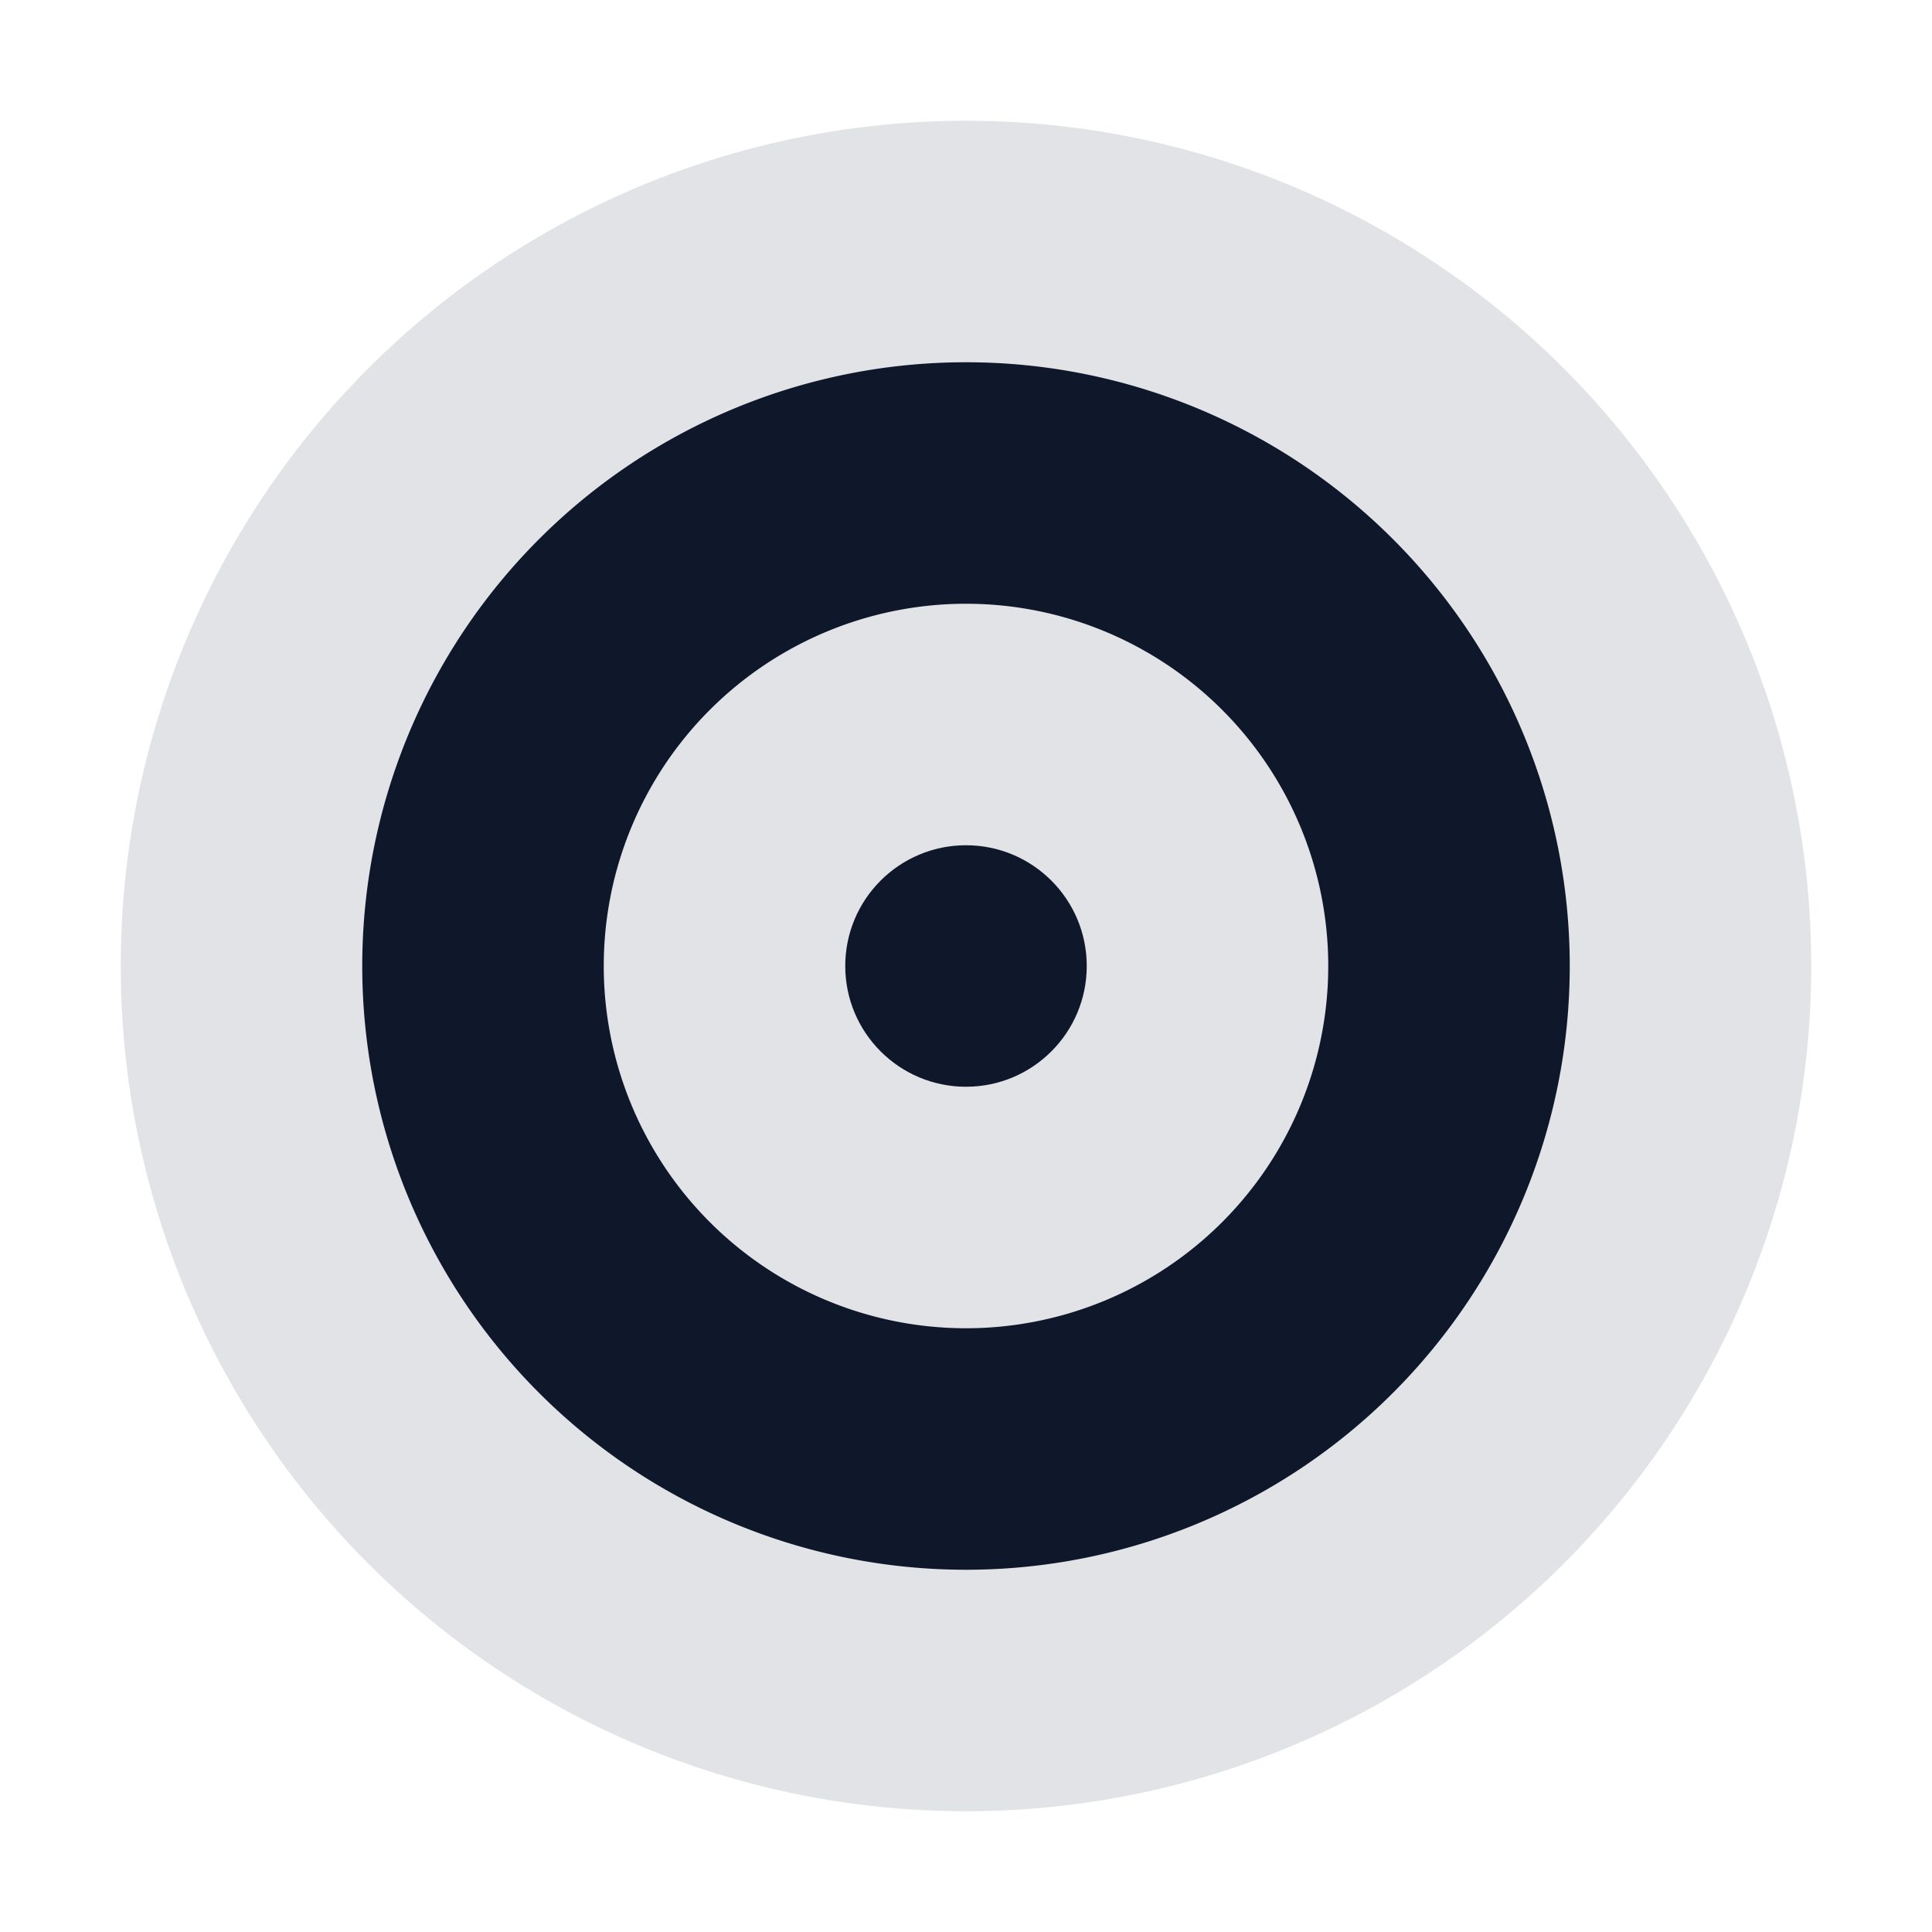
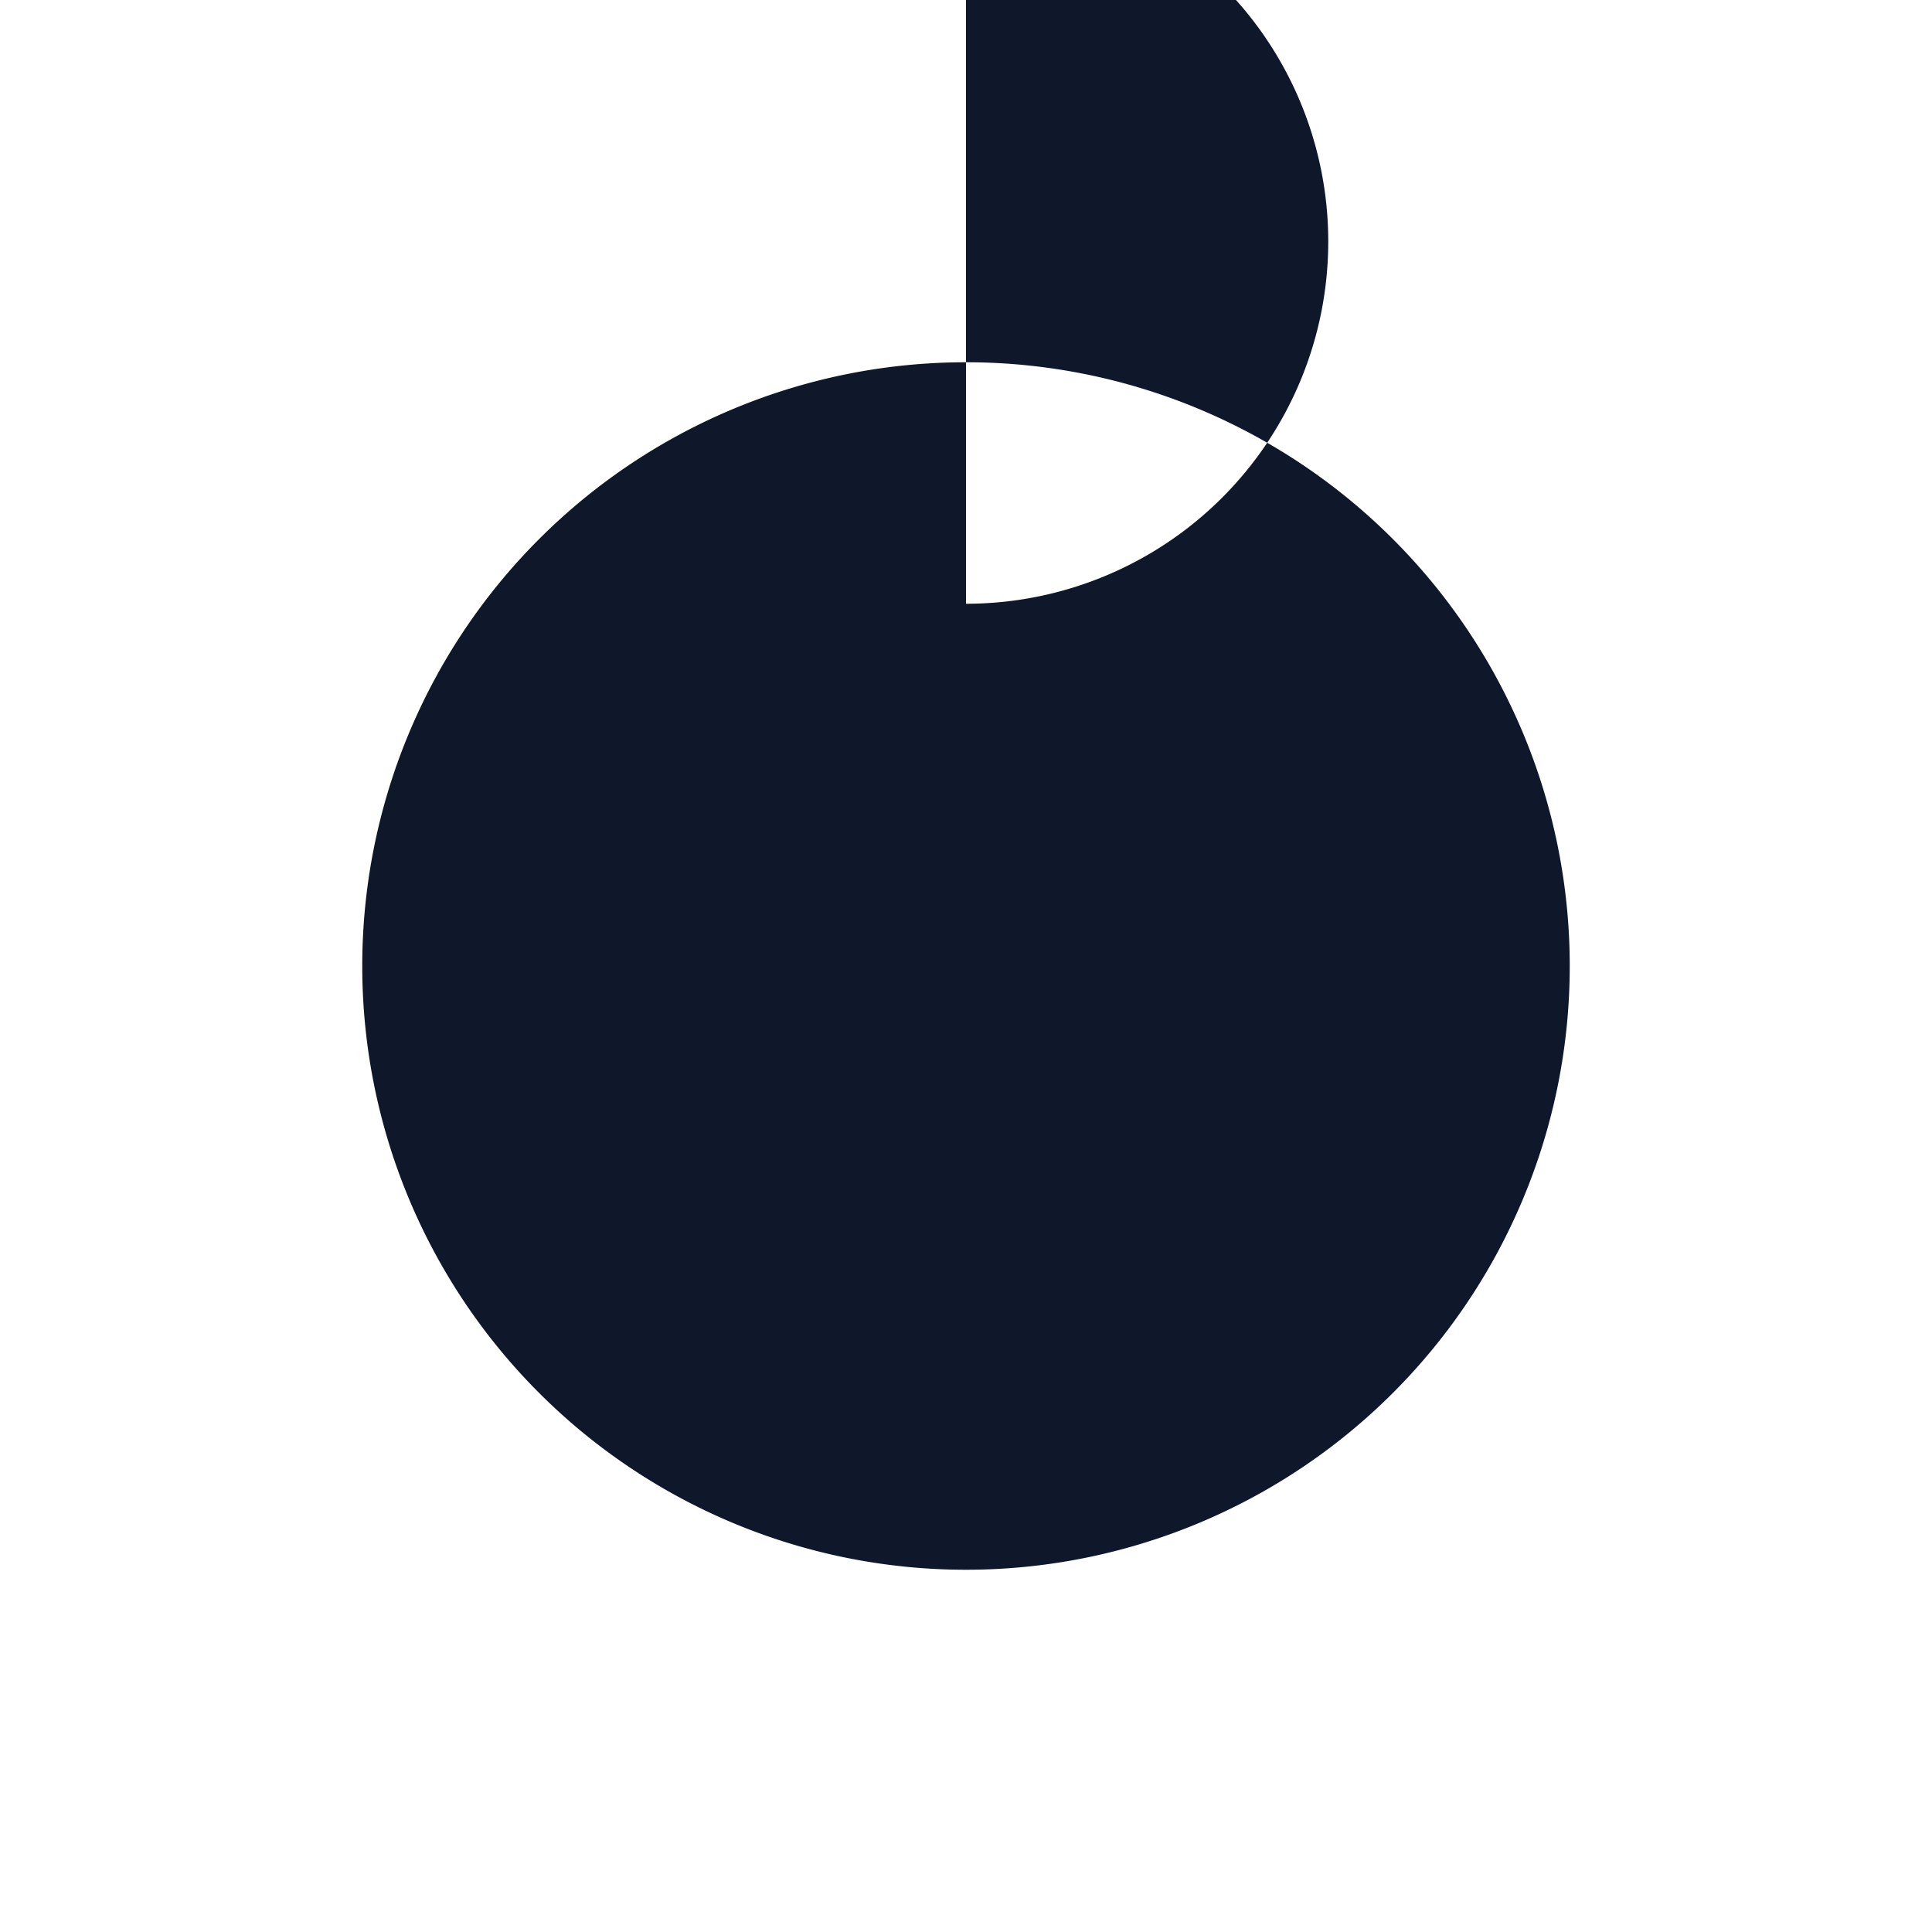
<svg xmlns="http://www.w3.org/2000/svg" viewBox="0 0 64 64">
  <title>Scanotel</title>
-   <circle cx="32" cy="32" r="28" fill="#0f172a" opacity=".12" />
-   <path fill="#0f172a" fill-rule="evenodd" d="M32 12a20 20 0 1 1 0 40a20 20 0 1 1 0-40Zm0 8a12 12 0 1 0 0 24a12 12 0 1 0 0-24Z" />
+   <path fill="#0f172a" fill-rule="evenodd" d="M32 12a20 20 0 1 1 0 40a20 20 0 1 1 0-40Zm0 8a12 12 0 1 0 0-24Z" />
  <circle cx="32" cy="32" r="4" fill="#0f172a" />
</svg>